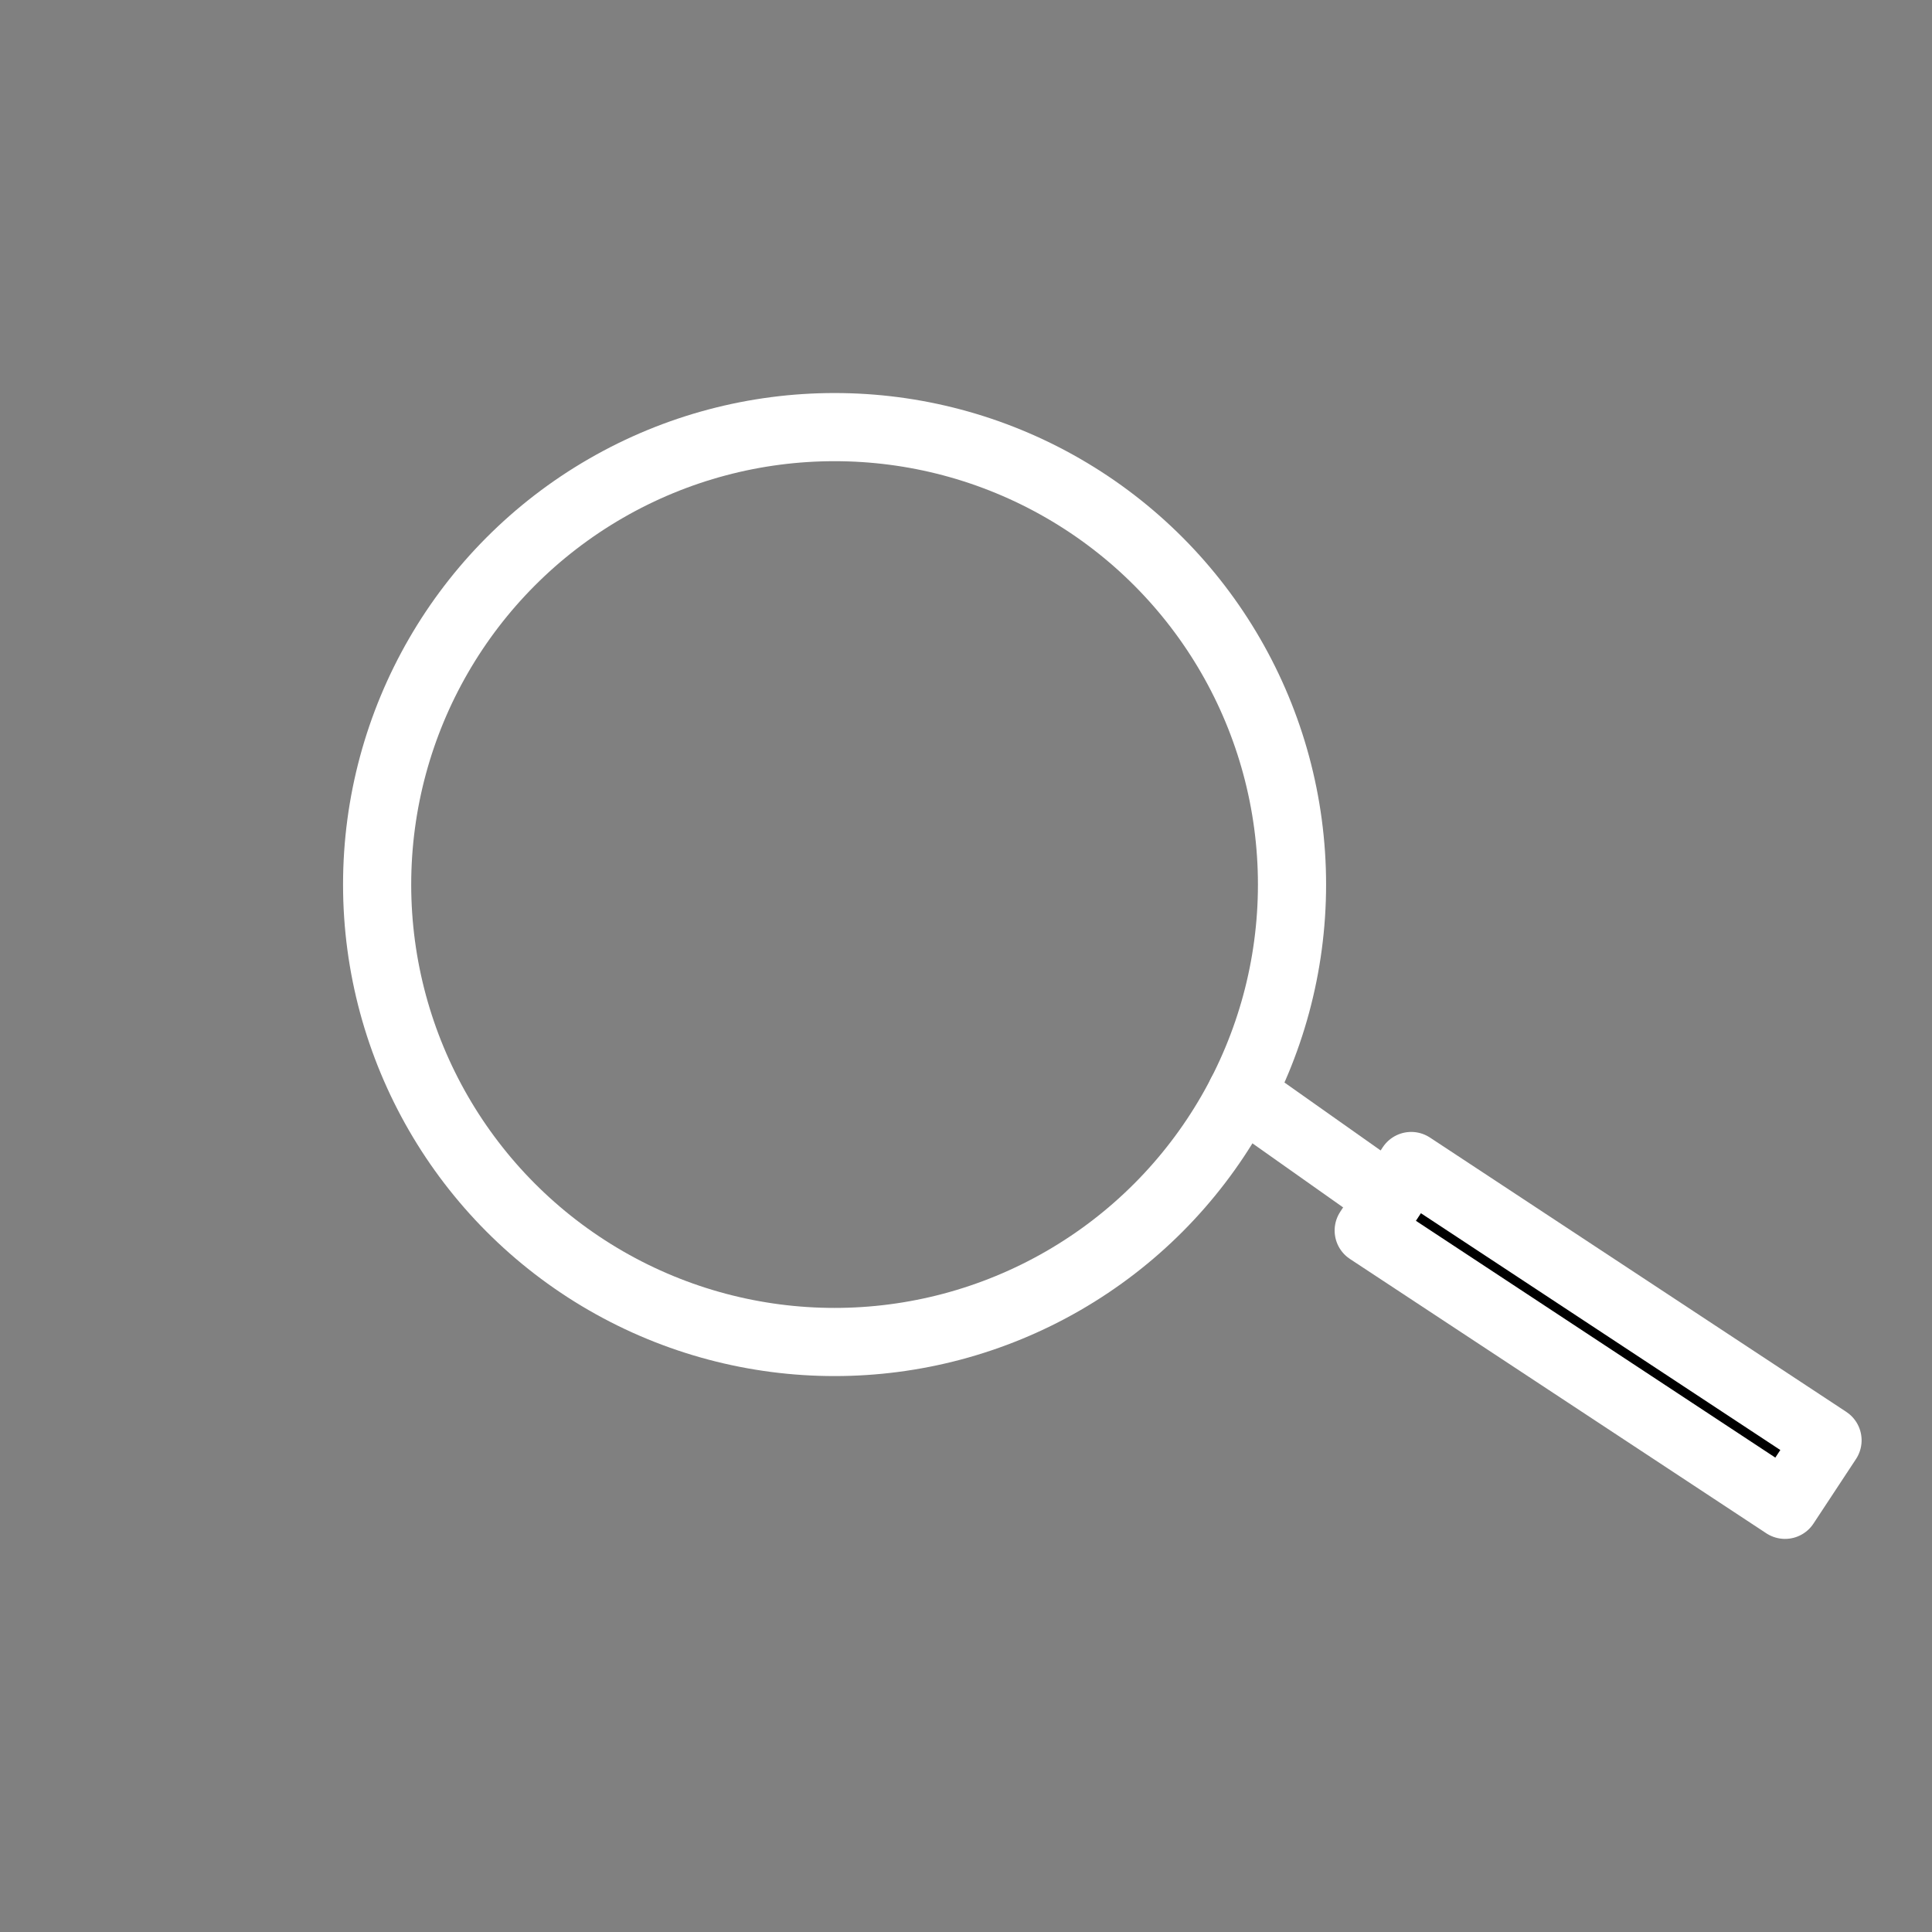
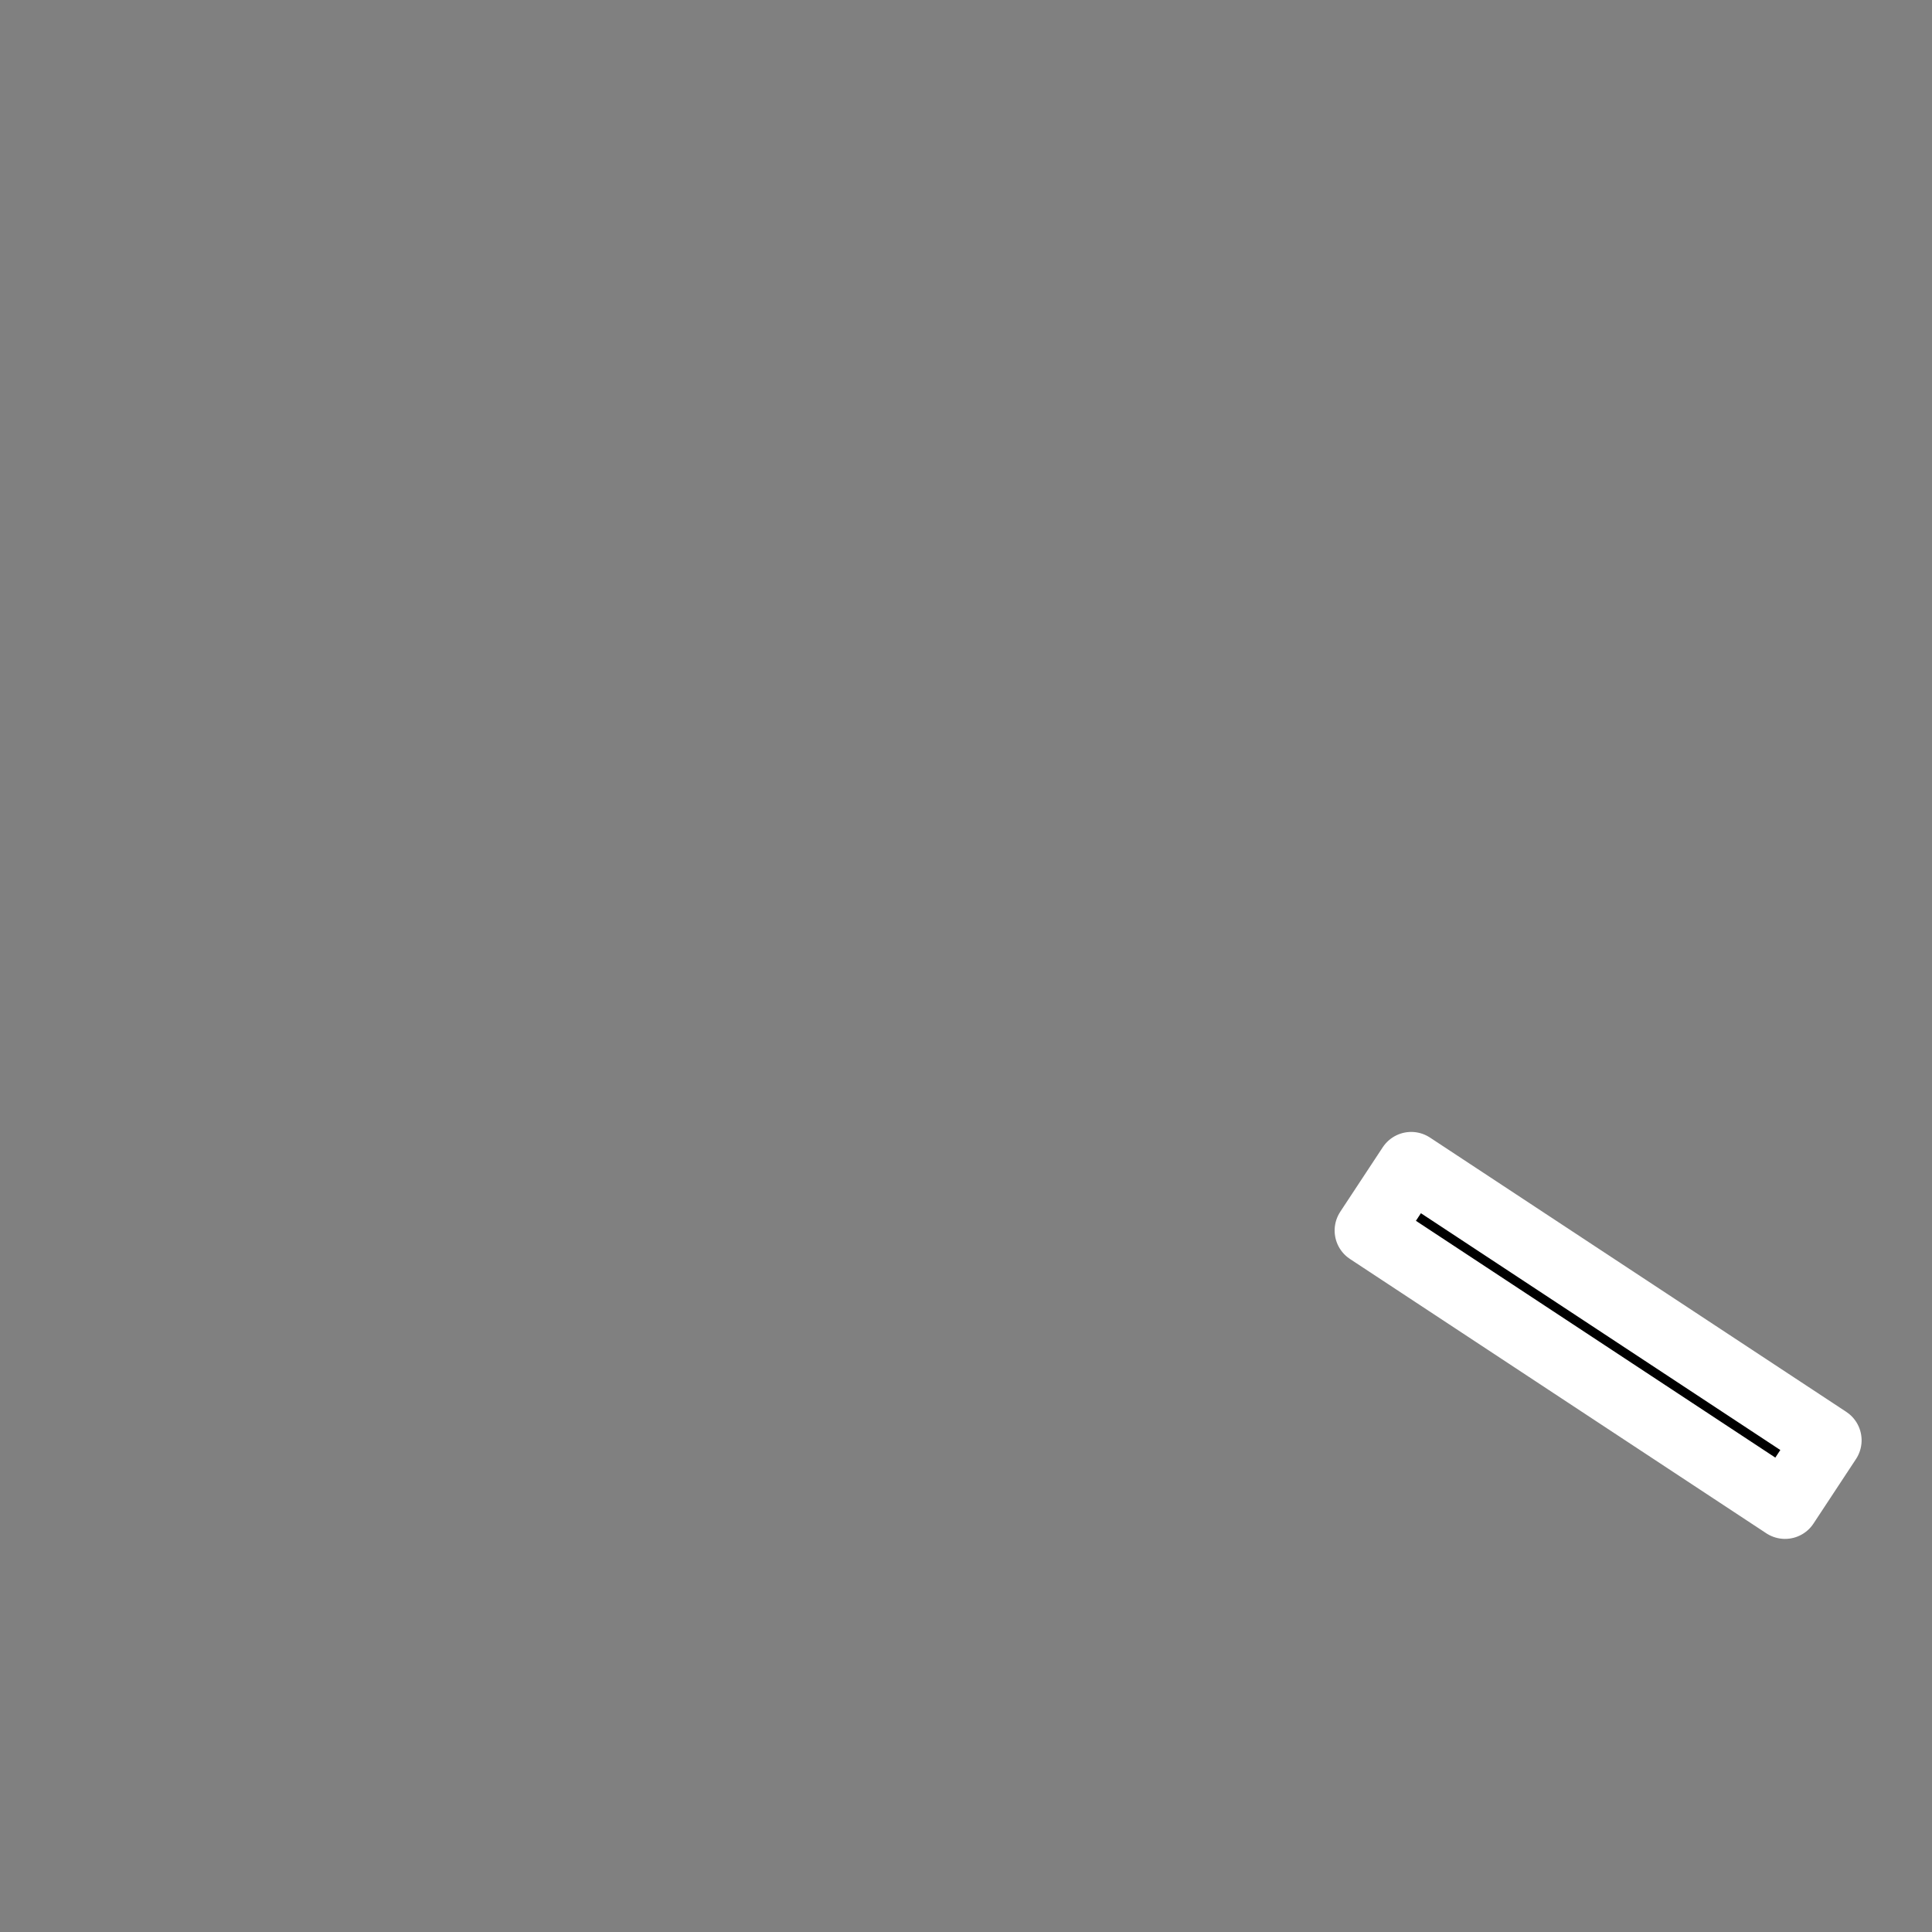
<svg xmlns="http://www.w3.org/2000/svg" viewBox="0 0 170.08 170.08">
  <rect x="0" y="0" width="170.08" height="170.08" fill="#808080" stroke="none" />
  <defs>
    <style>.b1999aa4-dd6c-475f-a348-8c53e4406f39,.bf1851ca-f7b0-4b2d-b28a-42305294c12f{fill:none;stroke-miterlimit:10;}.b1999aa4-dd6c-475f-a348-8c53e4406f39,.b8fcda3d-f363-4f7a-8e53-315a2fcd7638,.bf1851ca-f7b0-4b2d-b28a-42305294c12f{stroke:#fff;stroke-width:6px;}.b1999aa4-dd6c-475f-a348-8c53e4406f39,.b8fcda3d-f363-4f7a-8e53-315a2fcd7638{stroke-linecap:round;}.b8fcda3d-f363-4f7a-8e53-315a2fcd7638{stroke-linejoin:round;}</style>
  </defs>
  <g id="e6b6de96-6619-47d5-b362-4b43e0325572" data-name="ebene 2">
-     <circle class="bf1851ca-f7b0-4b2d-b28a-42305294c12f" cx="73.47" cy="77.87" r="40.27" />
-     <line class="b1999aa4-dd6c-475f-a348-8c53e4406f39" x1="109.28" y1="96.29" x2="150.36" y2="125.31" />
    <rect class="b8fcda3d-f363-4f7a-8e53-315a2fcd7638" x="118.74" y="114.16" width="43.89" height="6.8" transform="translate(87.89 -58.01) rotate(33.38)" />
  </g>
</svg>